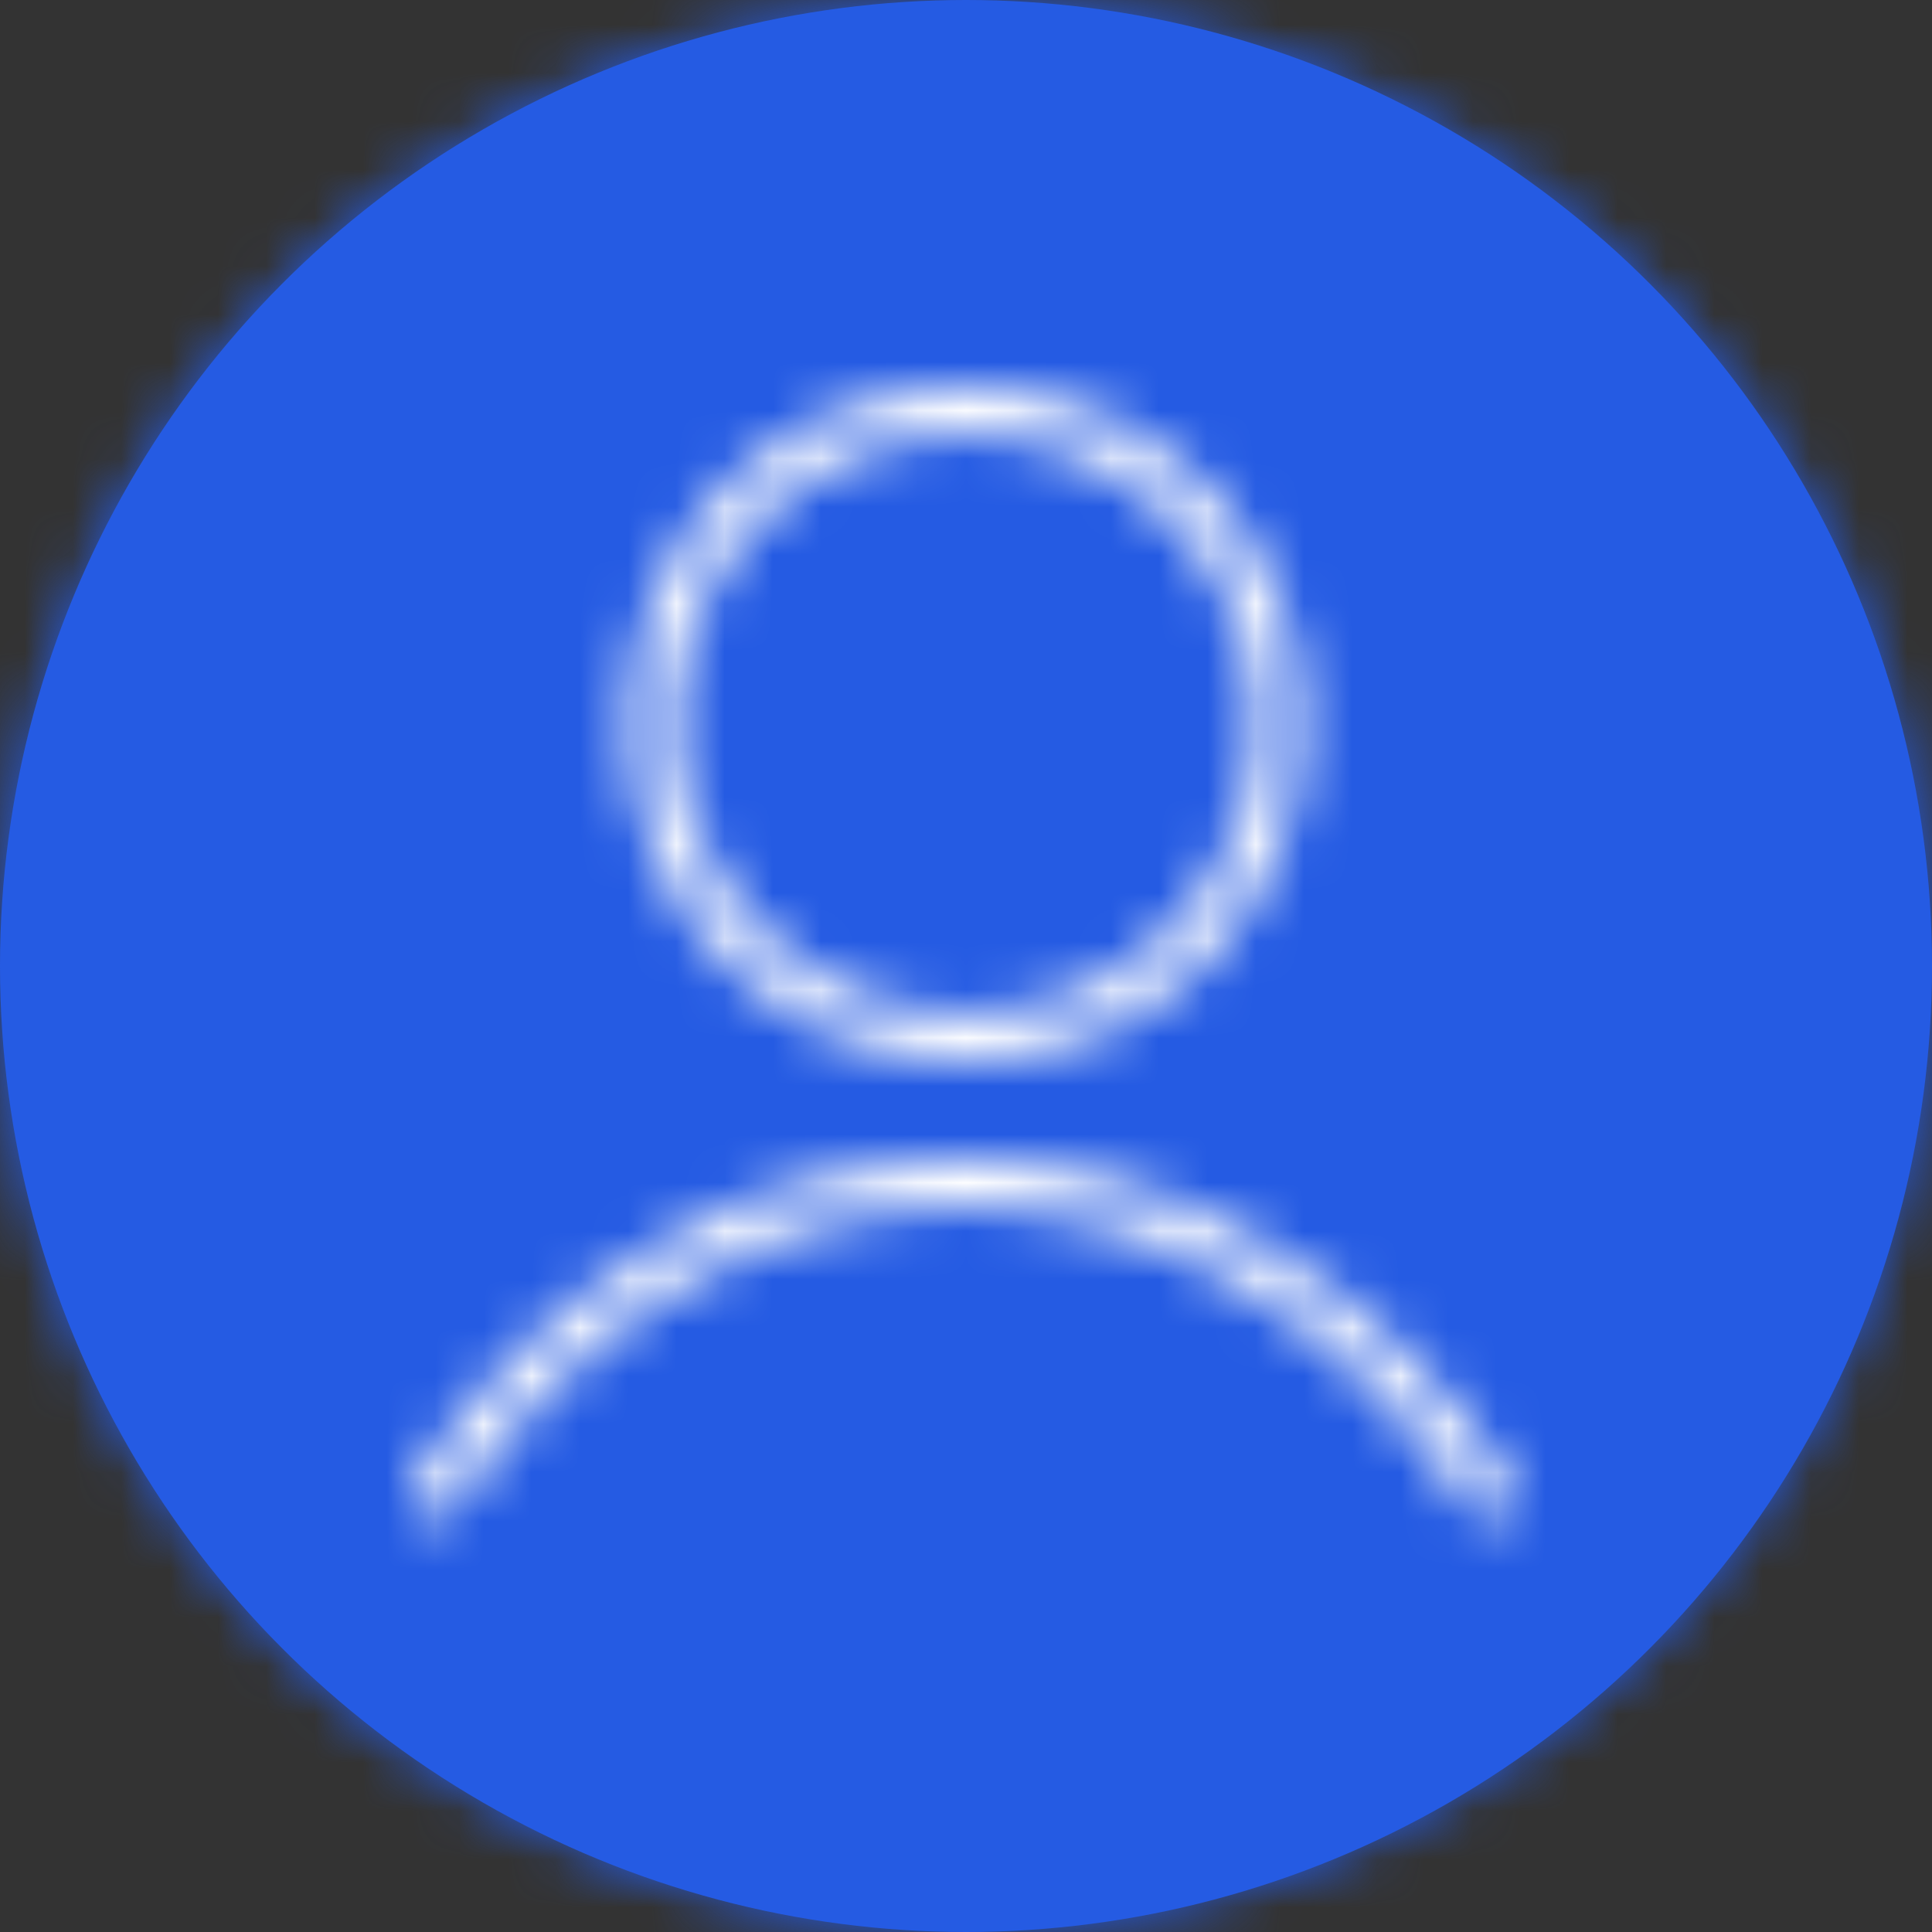
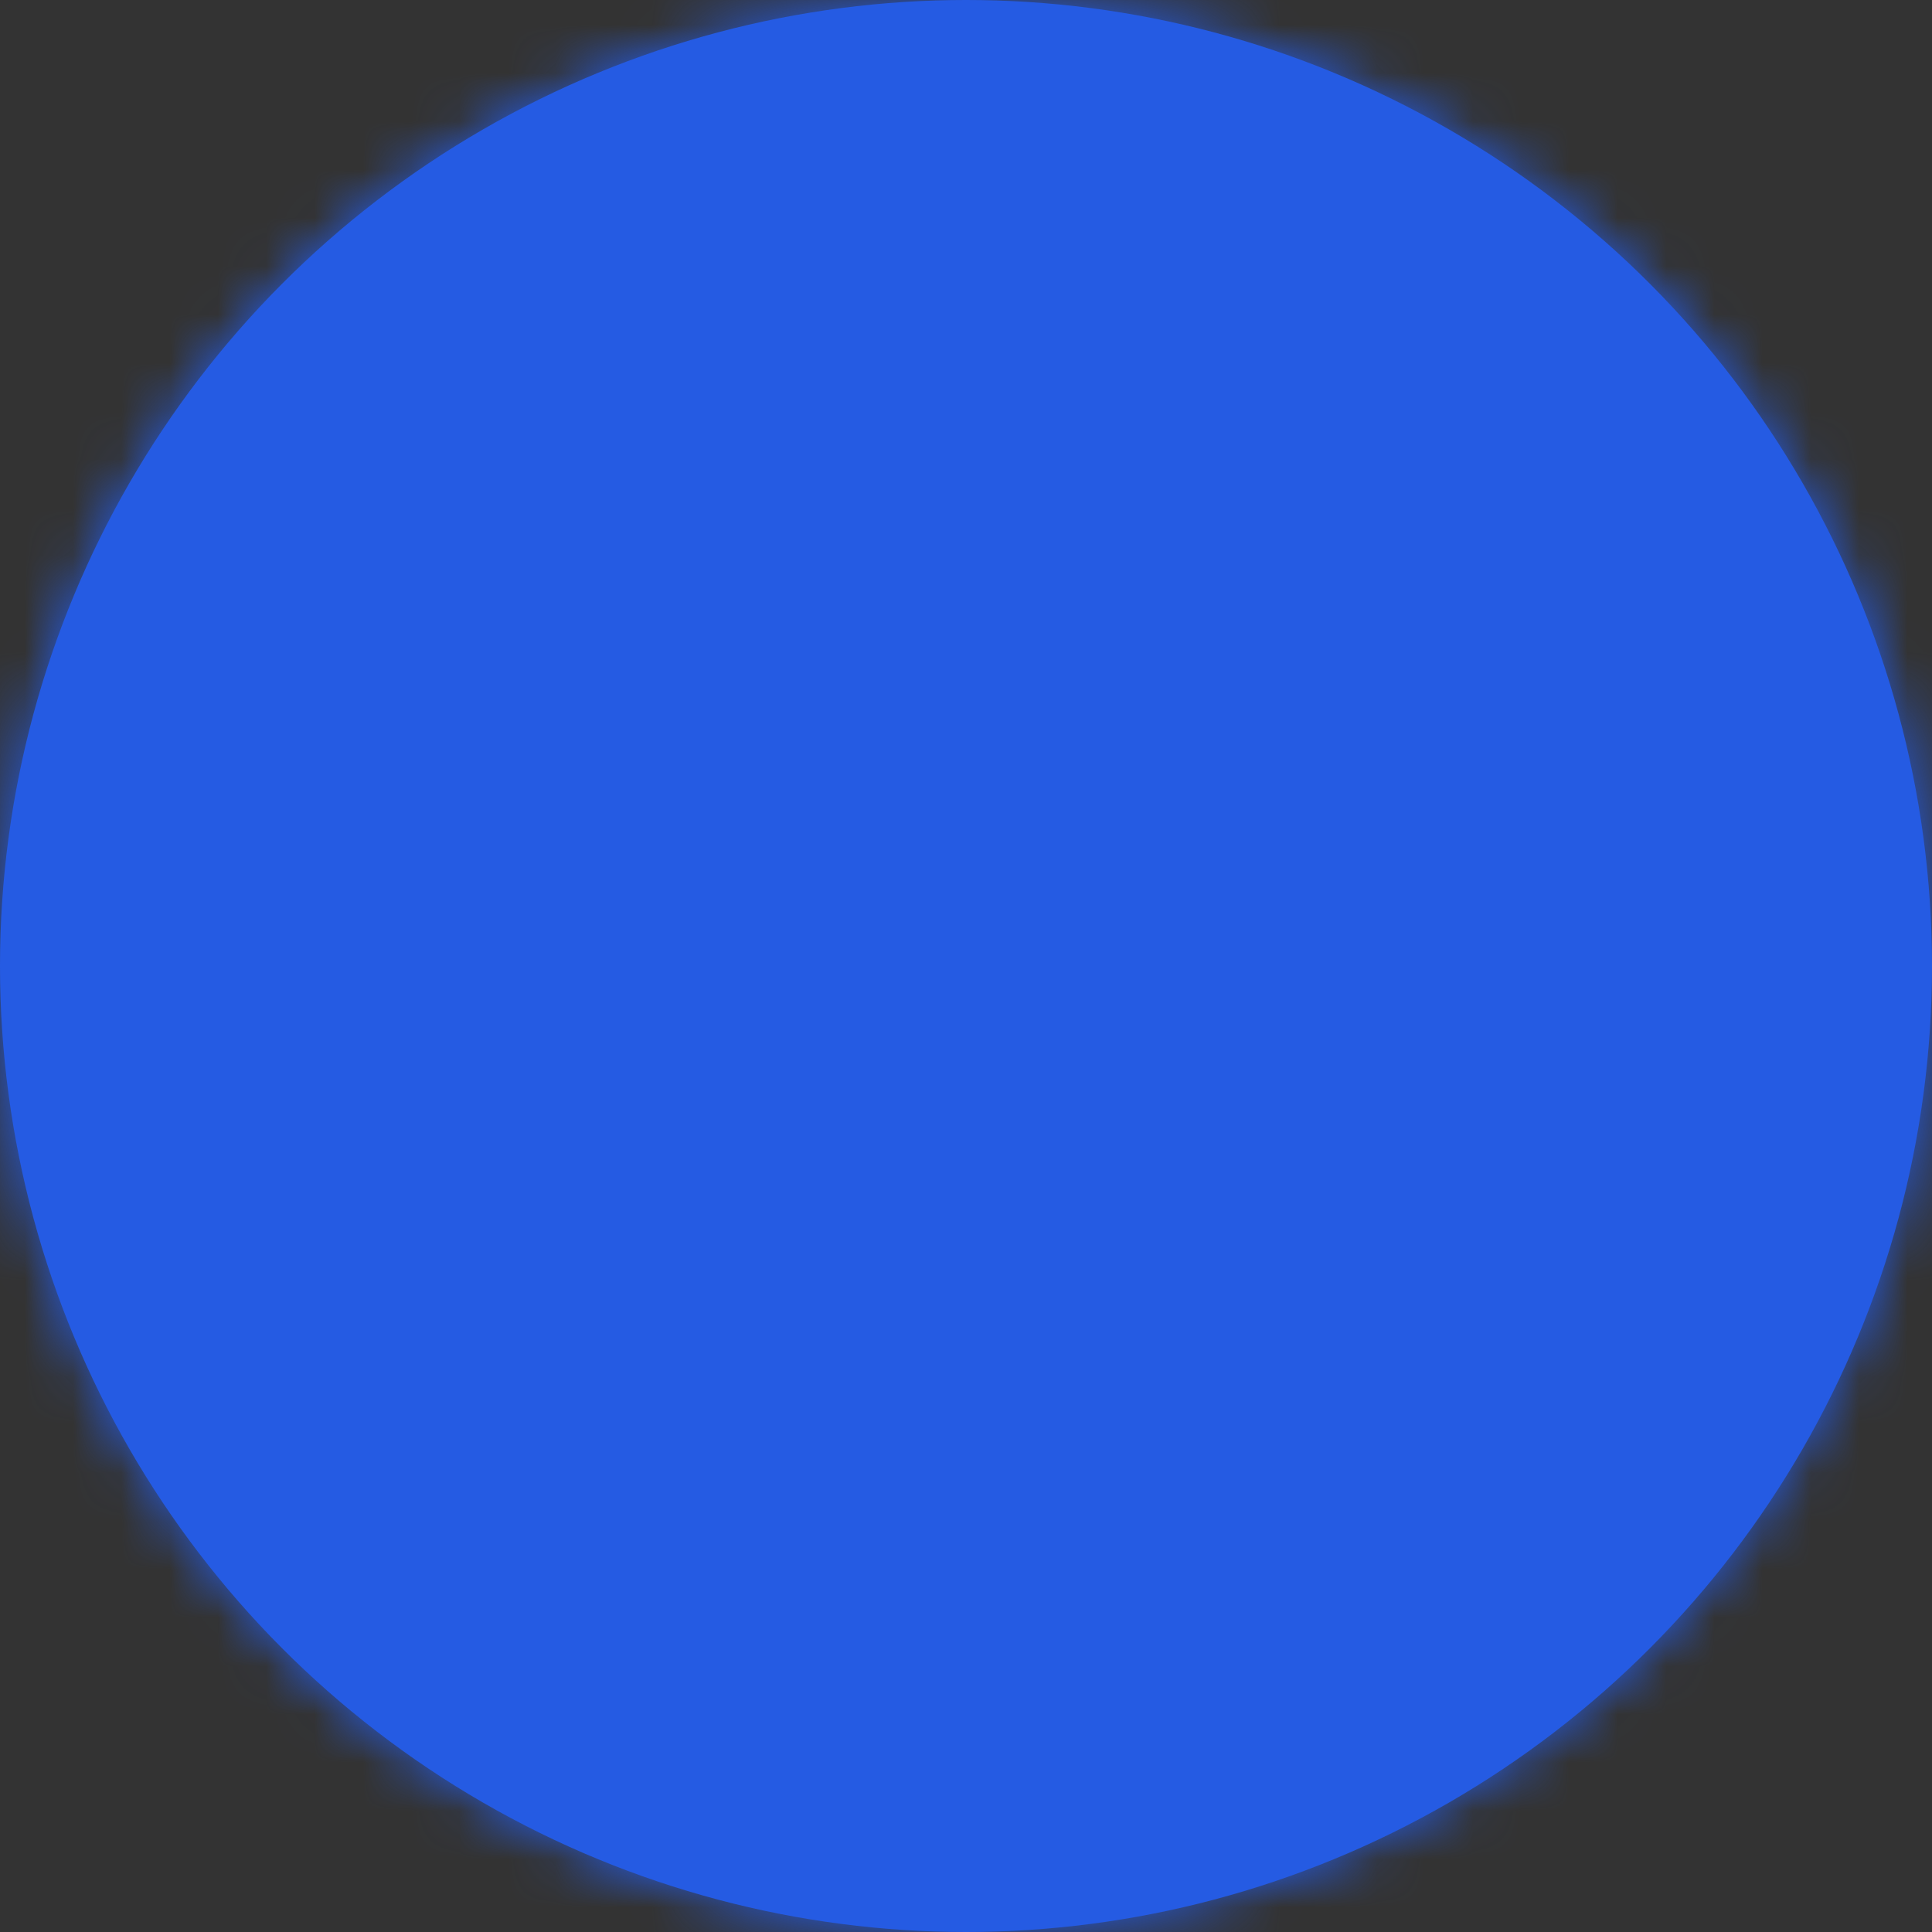
<svg xmlns="http://www.w3.org/2000/svg" xmlns:xlink="http://www.w3.org/1999/xlink" width="40px" height="40px" viewBox="0 0 40 40" version="1.1">
  <rect x="0" y="0" width="40" height="40" fill="#333333" stroke="none" />
  <title>Profile Copy 2</title>
  <defs>
    <circle id="path-1" cx="20" cy="20" r="20" />
-     <path d="M11.5,14 C7.634,14 4.5,10.866 4.5,7 C4.5,3.134 7.634,0 11.5,0 C15.366,0 18.5,3.134 18.5,7 C18.5,10.866 15.366,14 11.5,14 Z M11.5,13 C14.814,13 17.5,10.314 17.5,7 C17.5,3.686 14.814,1 11.5,1 C8.186,1 5.5,3.686 5.5,7 C5.5,10.314 8.186,13 11.5,13 Z M22.782,22.705 C22.932,22.937 22.865,23.247 22.633,23.396 C22.4,23.546 22.091,23.478 21.942,23.246 C19.522,19.486 15.543,17 11.421,17 C7.312,17 3.344,19.473 0.92,23.217 C0.77,23.449 0.46,23.515 0.228,23.365 C-0.003,23.215 -0.07,22.906 0.08,22.674 C2.678,18.661 6.948,16 11.421,16 C15.908,16 20.19,18.675 22.782,22.705 Z" id="path-3" />
  </defs>
  <g id="VA-Loan-LP" stroke="none" stroke-width="1" fill="none" fill-rule="evenodd">
    <g id="VA_V2" transform="translate(-611, -2790)">
      <g id="Form" transform="translate(0, 2493)">
        <g id="Profile-Copy-2" transform="translate(611, 297)">
          <mask id="mask-2" fill="white">
            <use xlink:href="#path-1" />
          </mask>
          <use id="Mask" fill="#255BE3" fill-rule="nonzero" xlink:href="#path-1" />
          <g id="Color-/-Blue-40" mask="url(#mask-2)" fill="#255BE3" fill-rule="nonzero">
            <g transform="translate(-1.053, -1.053)" id="Blue-40">
              <rect x="0" y="0" width="43.158" height="43.158" />
            </g>
          </g>
          <g id="Icon-/-space" mask="url(#mask-2)">
            <g transform="translate(8.496, 7.986)" id="Profile">
              <mask id="mask-4" fill="white">
                <use xlink:href="#path-3" />
              </mask>
              <use id="Mask" fill="#255BE3" fill-rule="nonzero" xlink:href="#path-3" />
              <g id="Color-/-Blue-40" mask="url(#mask-4)" fill="#FFFFFF" fill-rule="nonzero">
                <g transform="translate(-3.5, -3)" id="Color-/-White">
                  <rect x="0" y="0" width="30" height="30" />
                </g>
              </g>
            </g>
          </g>
        </g>
      </g>
    </g>
  </g>
</svg>